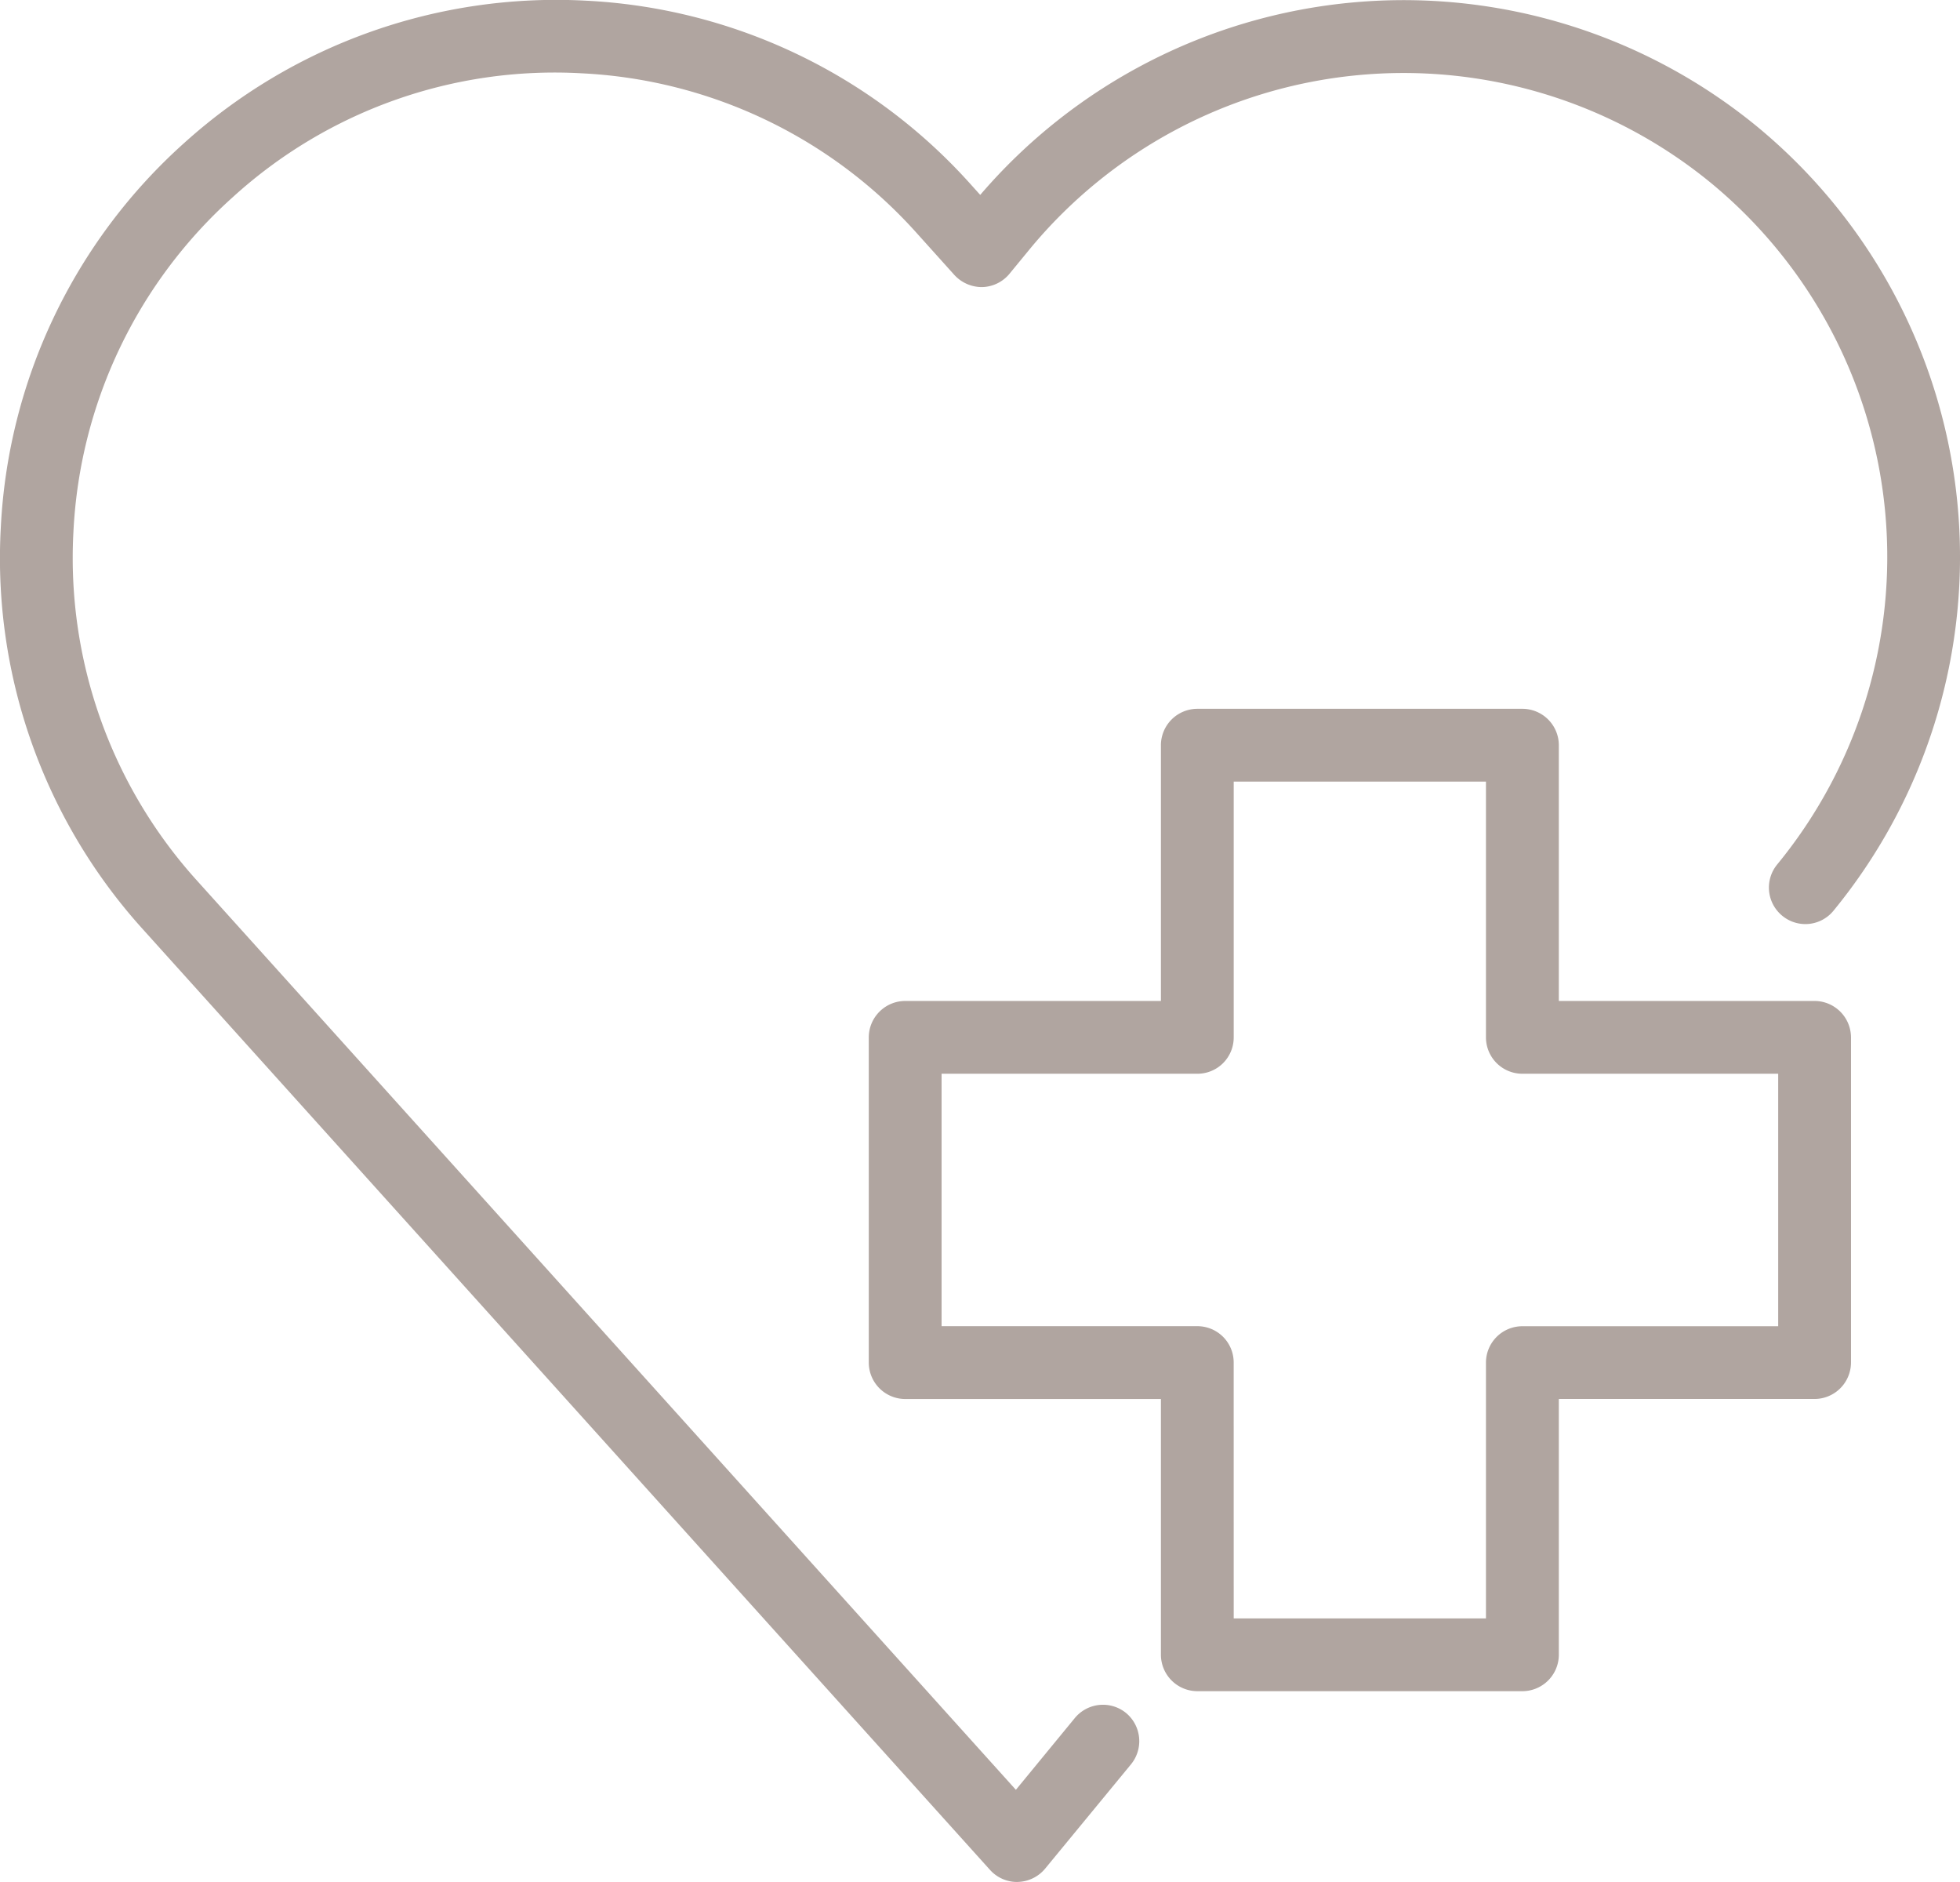
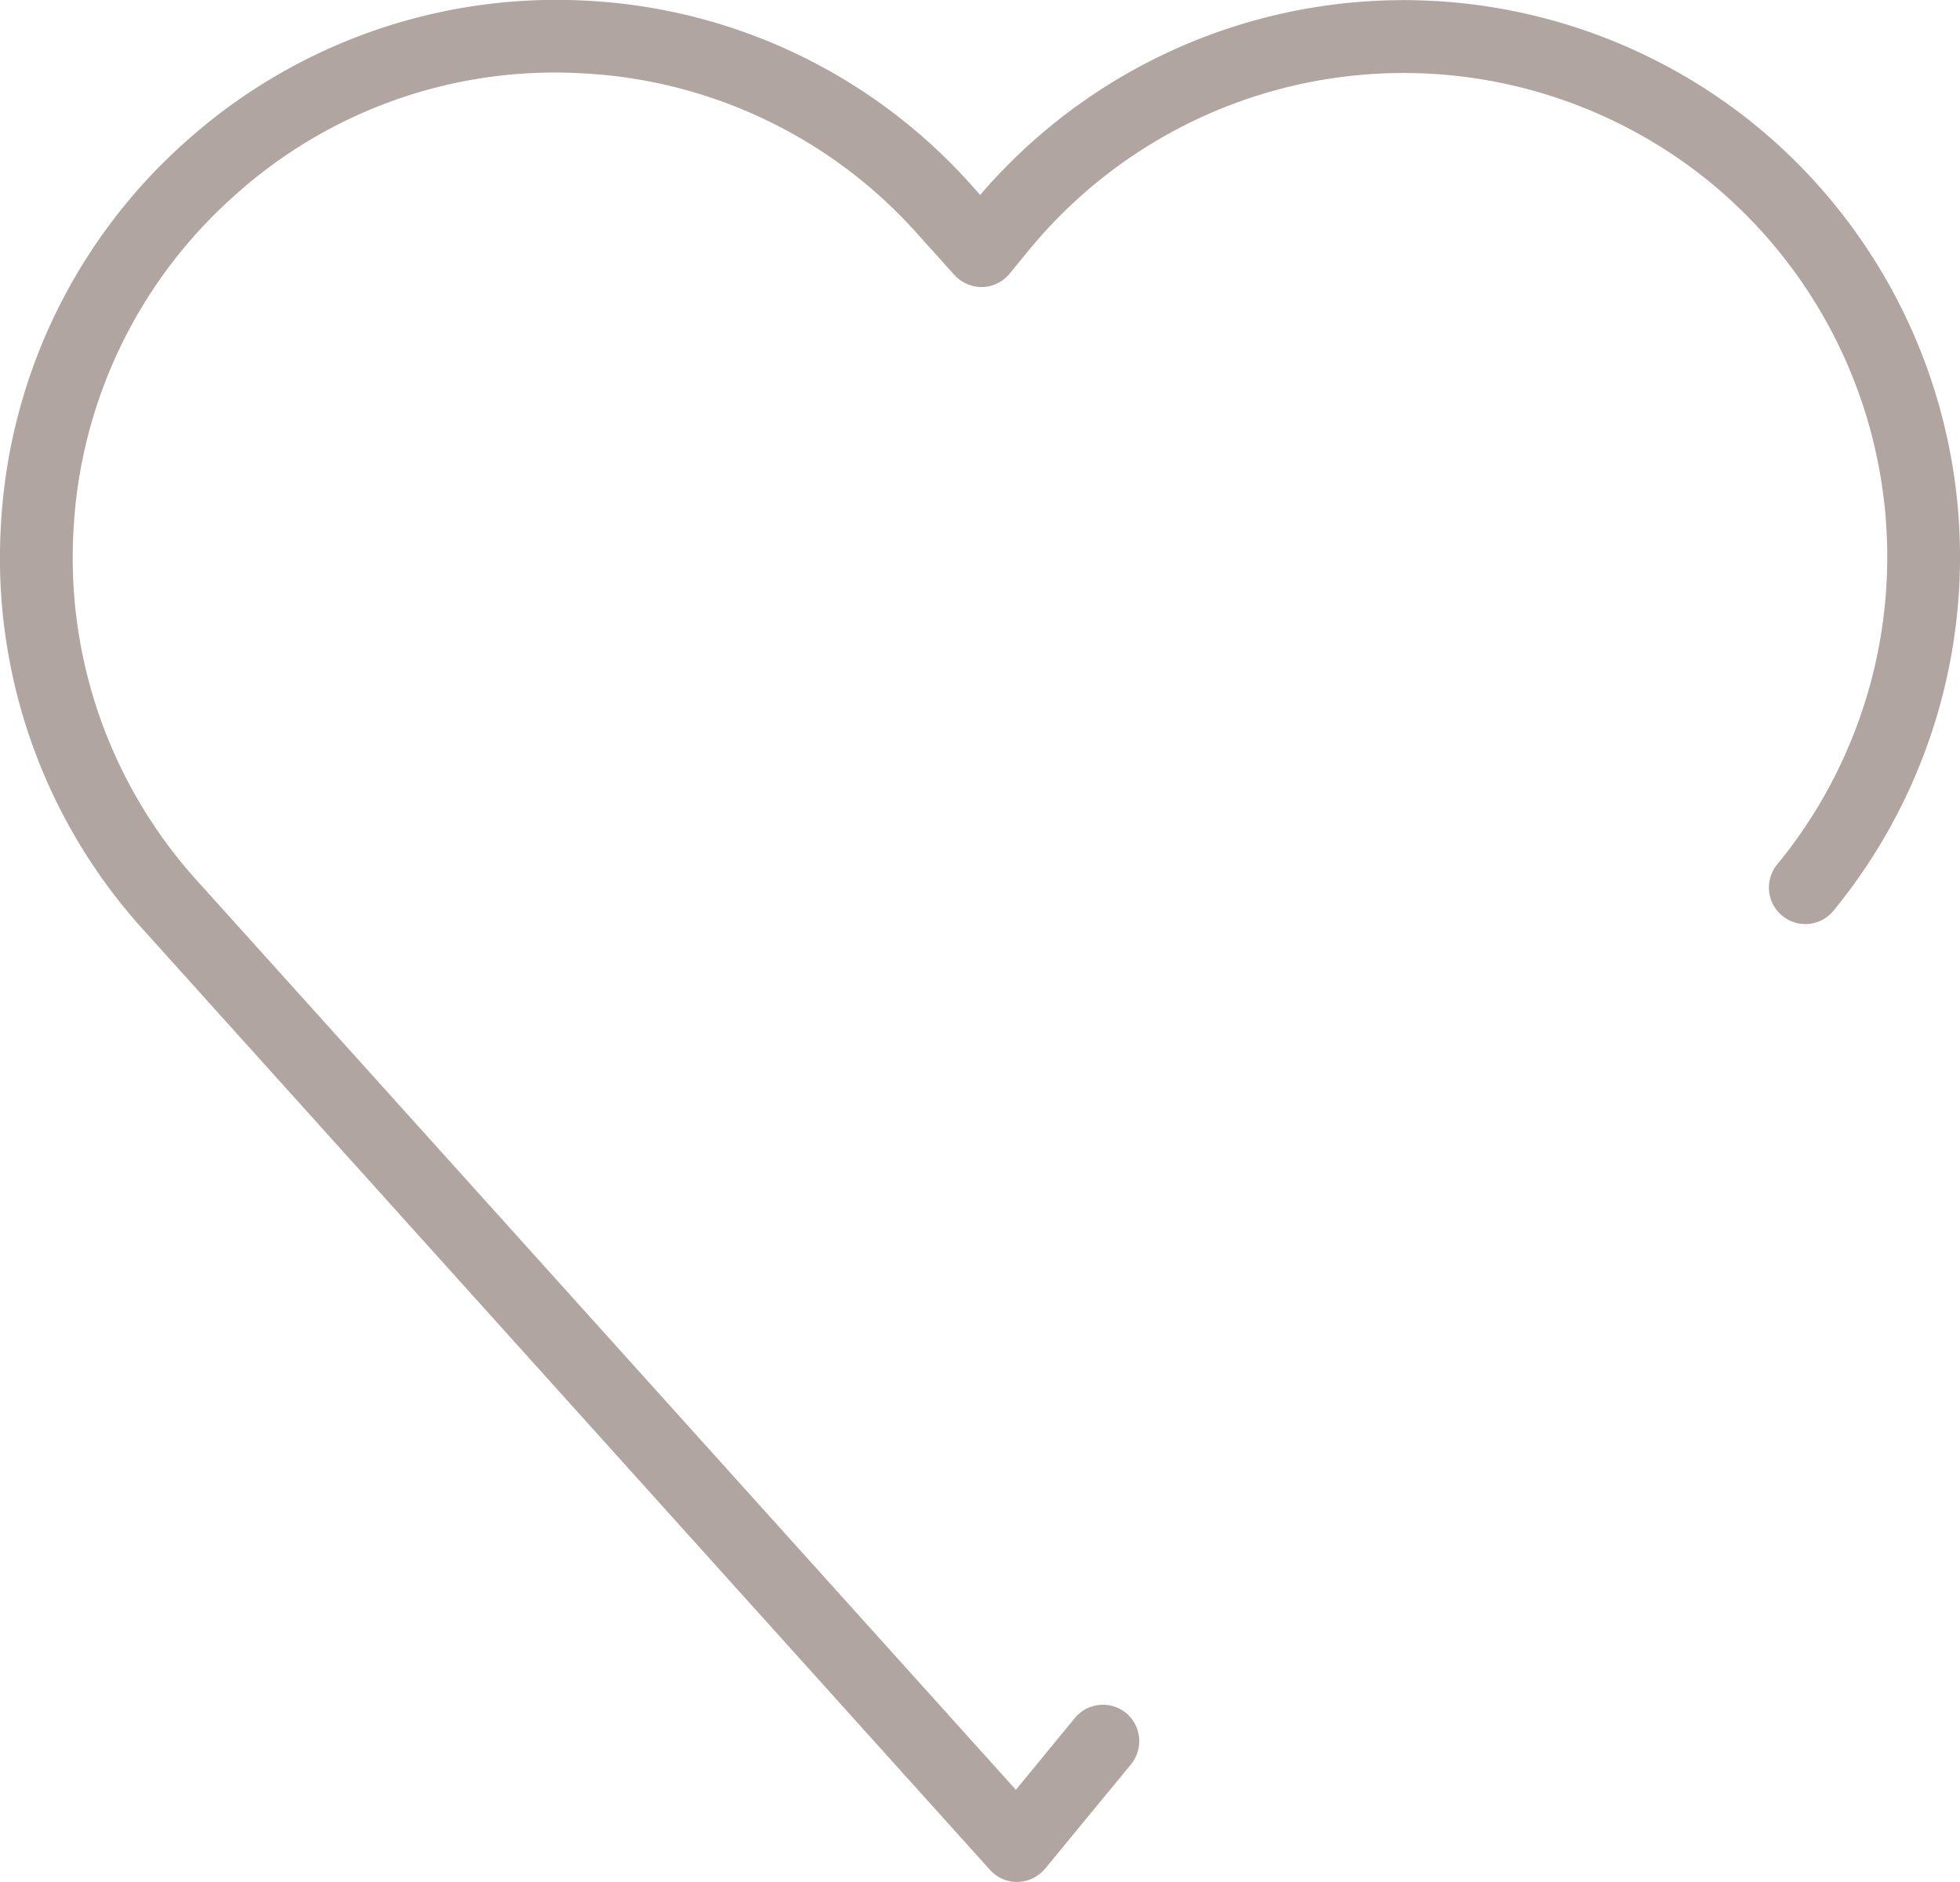
<svg xmlns="http://www.w3.org/2000/svg" width="152.487" height="146.386" viewBox="0 0 152.487 146.386">
  <g id="Groupe_1060" data-name="Groupe 1060" transform="translate(200.979 -106.959)" opacity="0.4">
    <path id="Tracé_3843" data-name="Tracé 3843" d="M-121.85,253.345a2.831,2.831,0,0,1-2.108-.942l-65.885-73.14a43.02,43.02,0,0,1-11.075-31.247,43,43,0,0,1,14.264-29.93,43.186,43.186,0,0,1,31.246-11.075,43.041,43.041,0,0,1,29.93,14.264l.76.845a43.377,43.377,0,0,1,60.46-5.3,43.387,43.387,0,0,1,5.918,60.984,2.822,2.822,0,0,1-3.981.385,2.833,2.833,0,0,1-.4-3.981A37.7,37.7,0,0,0-67.854,121.2a37.72,37.72,0,0,0-53.012,5.136l-1.573,1.915a2.844,2.844,0,0,1-2.129,1.038,2.9,2.9,0,0,1-2.161-.942l-2.954-3.285a37.434,37.434,0,0,0-26.014-12.4,37.2,37.2,0,0,0-27.169,9.631,37.394,37.394,0,0,0-12.4,26.024,37.407,37.407,0,0,0,9.631,27.159l63.691,70.7,4.58-5.575a2.837,2.837,0,0,1,3.991-.4,2.845,2.845,0,0,1,.385,3.991l-6.677,8.111a2.858,2.858,0,0,1-2.119,1.038Z" transform="translate(0 0)" fill="#391d11" />
-     <path id="Tracé_3844" data-name="Tracé 3844" d="M-143.812,188.526H-169.1a2.84,2.84,0,0,1-2.836-2.836V165.8h-19.893a2.841,2.841,0,0,1-2.836-2.836V137.675a2.841,2.841,0,0,1,2.836-2.836h19.893v-19.9a2.838,2.838,0,0,1,2.836-2.825h25.286a2.838,2.838,0,0,1,2.836,2.825v19.9h19.893a2.841,2.841,0,0,1,2.836,2.836v25.286a2.84,2.84,0,0,1-2.836,2.836h-19.893V185.69A2.84,2.84,0,0,1-143.812,188.526Zm-22.461-5.661h19.625v-19.9a2.831,2.831,0,0,1,2.836-2.825h19.9V140.5h-19.9a2.831,2.831,0,0,1-2.836-2.825v-19.9h-19.625v19.9A2.822,2.822,0,0,1-169.1,140.5H-189v19.636h19.9a2.822,2.822,0,0,1,2.825,2.825Z" transform="translate(61.276 49.978)" fill="#391d11" />
  </g>
</svg>